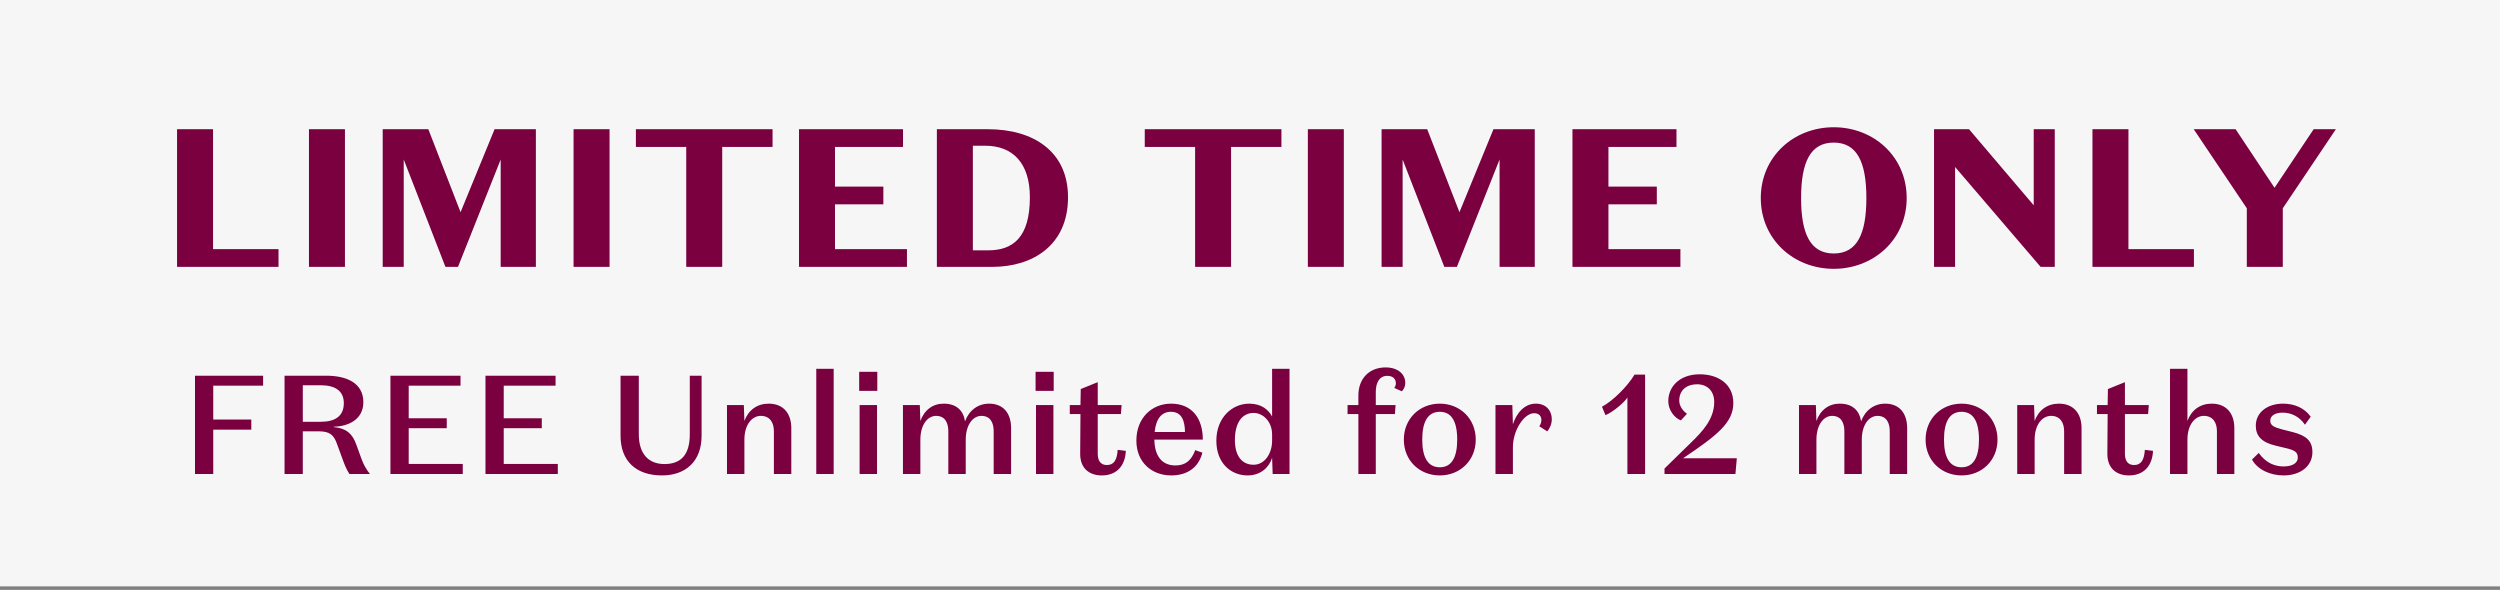
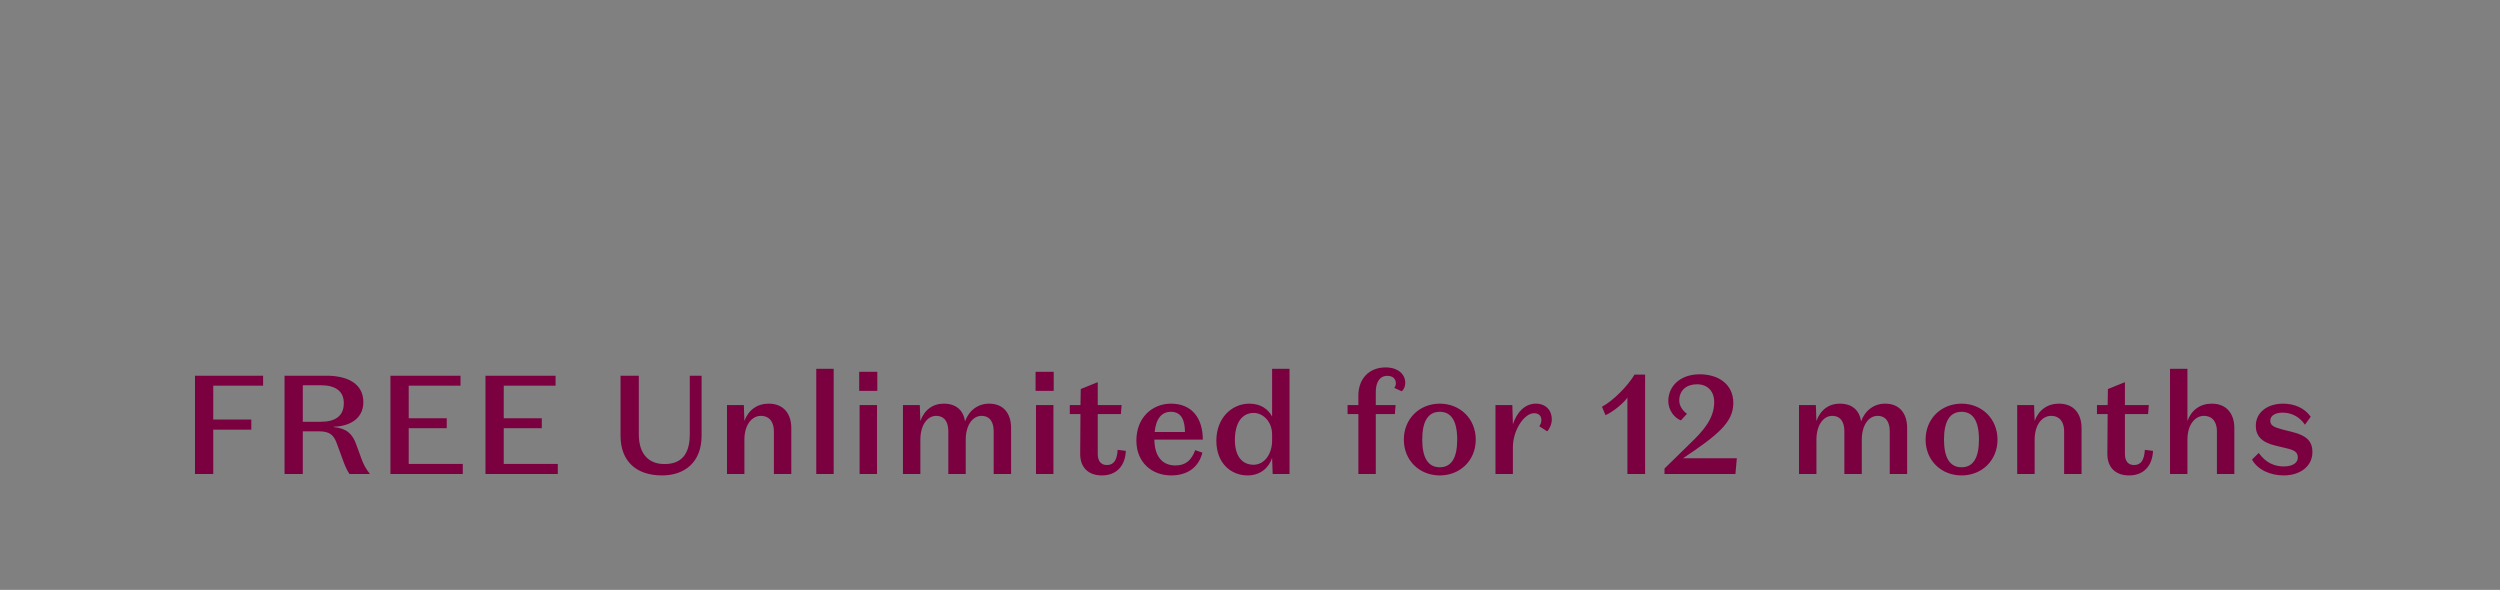
<svg xmlns="http://www.w3.org/2000/svg" width="178" height="42" viewBox="0 0 178 42" fill="none">
  <rect x="0" y="0" width="178" height="42" fill="#808080" stroke="none" />
-   <rect width="178" height="41.75" fill="#F6F6F6" />
-   <path d="M12.606 19V9.2H15.168V17.74H19.83V19H12.606ZM24.56 9.2V19H21.998V9.2H24.56ZM32.792 15.108L35.214 9.2H38.154V19H35.648V11.356L32.61 19H31.714L28.746 11.356V19H27.248V9.2H30.496L32.792 15.108ZM43.4 9.2V19H40.838V9.2H43.4ZM48.86 19V10.46H45.276V9.2H55.006V10.46H51.422V19H48.86ZM56.889 19V9.2H64.295V10.46H59.451V13.288H62.895V14.548H59.451V17.74H64.575V19H56.889ZM70.667 19H66.705V9.2H70.331C73.635 9.2 76.043 10.824 76.043 14.044C76.043 17.502 73.481 19 70.667 19ZM73.327 14.044C73.327 11.594 72.095 10.376 70.149 10.376H69.267V17.824H70.359C72.095 17.824 73.327 16.942 73.327 14.044ZM85.091 19V10.46H81.507V9.2H91.237V10.46H87.653V19H85.091ZM95.681 9.2V19H93.119V9.2H95.681ZM103.913 15.108L106.335 9.2H109.275V19H106.769V11.356L103.731 19H102.835L99.867 11.356V19H98.369V9.2H101.617L103.913 15.108ZM111.959 19V9.2H119.365V10.46H114.521V13.288H117.965V14.548H114.521V17.74H119.645V19H111.959ZM125.368 14.1C125.368 11.16 127.706 9.06 130.562 9.06C133.418 9.06 135.756 11.16 135.756 14.1C135.756 17.04 133.418 19.14 130.562 19.14C127.706 19.14 125.368 17.04 125.368 14.1ZM128.238 14.1C128.238 16.648 128.896 18.048 130.562 18.048C132.228 18.048 132.886 16.648 132.886 14.1C132.886 11.552 132.228 10.152 130.562 10.152C128.896 10.152 128.238 11.552 128.238 14.1ZM144.801 14.618V9.2H146.299V19H145.291L139.201 11.888V19H137.703V9.2H140.195L144.801 14.618ZM148.983 19V9.2H151.545V17.74H156.207V19H148.983ZM161.947 13.372L164.733 9.2H166.315L162.535 14.828V19H159.973V14.828L156.193 9.2H159.175L161.947 13.372Z" fill="#7A0040" />
  <path d="M13.883 33.75V26.75H18.733V27.46H15.183V29.87H17.893V30.59H15.183V33.75H13.883ZM21.56 27.43V30.03H22.84C23.81 30.03 24.48 29.67 24.48 28.7C24.48 27.83 23.86 27.43 22.84 27.43H21.56ZM21.56 30.71V33.75H20.26V26.75H23.23C24.67 26.75 25.87 27.26 25.87 28.64C25.87 29.86 24.81 30.36 23.77 30.38V30.41C24.65 30.49 25.1 30.88 25.37 31.66L25.73 32.65C25.88 33.06 26.04 33.37 26.34 33.75H24.88C24.67 33.43 24.52 33.05 24.42 32.77L24.01 31.65C23.77 30.96 23.49 30.71 22.68 30.71H21.56ZM27.799 33.75V26.75H32.789V27.46H29.099V29.78H31.809V30.49H29.099V33.03H32.949V33.75H27.799ZM34.566 33.75V26.75H39.556V27.46H35.866V29.78H38.576V30.49H35.866V33.03H39.716V33.75H34.566ZM49.113 26.75H49.953V31.02C49.953 32.88 48.783 33.85 47.133 33.85C45.273 33.85 44.183 32.81 44.183 31.03V26.75H45.483V30.92C45.483 32.27 46.133 33.04 47.313 33.04C48.503 33.04 49.113 32.36 49.113 30.92V26.75ZM51.761 28.84H52.961L53.001 29.97C53.291 29.19 53.911 28.74 54.731 28.74C55.801 28.74 56.341 29.47 56.341 30.48V33.75H55.101V30.7C55.101 30.11 54.831 29.61 54.171 29.61C53.531 29.61 53.001 30.25 53.001 31.3V33.75H51.761V28.84ZM59.358 26.26V33.75H58.118V26.26H59.358ZM61.174 27.83V26.47H62.464V27.83H61.174ZM62.444 28.84V33.75H61.204V28.84H62.444ZM68.71 30C69 29.21 69.64 28.74 70.42 28.74C71.48 28.74 71.99 29.47 71.99 30.48V33.75H70.75V30.7C70.75 30.11 70.52 29.61 69.88 29.61C69.26 29.61 68.76 30.26 68.76 31.31V33.75H67.52V30.7C67.52 30.11 67.29 29.61 66.65 29.61C66.03 29.61 65.53 30.26 65.53 31.31V33.75H64.29V28.84H65.49L65.53 29.98C65.81 29.19 66.41 28.74 67.19 28.74C68.09 28.74 68.59 29.22 68.71 30ZM73.733 27.83V26.47H75.023V27.83H73.733ZM75.003 28.84V33.75H73.763V28.84H75.003ZM76.169 29.48V28.84H76.929L76.949 27.7L78.159 27.21V28.84H79.859L79.809 29.48H78.159V32.32C78.159 32.83 78.389 33.11 78.809 33.11C79.309 33.11 79.529 32.76 79.579 32.03L80.159 32.1C80.119 33.1 79.559 33.85 78.449 33.85C77.539 33.85 76.909 33.33 76.909 32.32L76.929 29.48H76.169ZM85.61 32.23C85.35 33.26 84.56 33.85 83.39 33.85C82.03 33.85 80.91 32.94 80.91 31.37C80.91 29.74 82.03 28.74 83.38 28.74C84.84 28.74 85.64 29.75 85.64 31.3H82.19C82.21 32.58 82.82 33.14 83.69 33.14C84.42 33.14 84.83 32.77 85.1 32.05L85.61 32.23ZM83.37 29.32C82.72 29.32 82.31 29.79 82.21 30.76H84.37C84.36 29.99 84.16 29.32 83.37 29.32ZM90.574 31.37V30.94C90.574 29.99 89.904 29.4 89.264 29.4C88.464 29.4 87.924 30.06 87.924 31.33C87.924 32.47 88.434 33.09 89.254 33.09C90.044 33.09 90.574 32.3 90.574 31.37ZM90.574 29.66V26.26H91.814V33.75H90.614L90.574 32.6C90.344 33.31 89.734 33.85 88.824 33.85C87.654 33.85 86.604 32.99 86.604 31.38C86.604 29.74 87.724 28.74 88.944 28.74C89.814 28.74 90.314 29.17 90.574 29.66ZM97.956 27.91V28.84H99.366L99.316 29.48H97.956V33.75H96.716V29.48H95.946V28.84H96.716V28.16C96.716 26.98 97.466 26.16 98.656 26.16C99.536 26.16 100.056 26.64 100.056 27.27C100.056 27.51 99.946 27.74 99.806 27.86L99.276 27.62C99.326 27.54 99.386 27.44 99.386 27.3C99.386 26.96 99.156 26.76 98.776 26.76C98.196 26.76 97.956 27.27 97.956 27.91ZM102.513 33.85C101.073 33.85 99.953 32.79 99.953 31.3C99.953 29.81 101.073 28.74 102.513 28.74C103.953 28.74 105.073 29.81 105.073 31.3C105.073 32.79 103.953 33.85 102.513 33.85ZM102.513 29.32C101.693 29.32 101.263 29.98 101.263 31.3C101.263 32.61 101.693 33.27 102.513 33.27C103.333 33.27 103.753 32.61 103.753 31.3C103.753 29.98 103.333 29.32 102.513 29.32ZM107.718 30.21C107.968 29.43 108.528 28.74 109.348 28.74C110.068 28.74 110.488 29.22 110.488 29.85C110.488 30.19 110.338 30.53 110.158 30.71L109.598 30.35C109.678 30.24 109.748 30.08 109.748 29.91C109.748 29.62 109.568 29.42 109.228 29.42C108.518 29.42 107.718 30.64 107.718 31.83V33.75H106.478V28.84H107.678L107.718 30.21ZM117.131 33.75H115.871V28.3C115.691 28.62 114.861 29.33 114.311 29.56L114.061 28.96C114.831 28.55 115.871 27.52 116.381 26.67H117.131V33.75ZM119.832 32.63H123.662L123.562 33.75H118.512V33.36L120.372 31.54C121.252 30.69 122.052 29.82 122.052 28.62C122.052 27.88 121.602 27.36 120.822 27.36C120.102 27.36 119.562 27.77 119.562 28.52C119.562 28.91 119.822 29.26 120.112 29.46L119.682 29.93C119.232 29.77 118.782 29.21 118.782 28.56C118.782 27.52 119.602 26.65 121.022 26.65C122.322 26.65 123.412 27.33 123.412 28.7C123.412 30.1 122.252 31 119.832 32.63ZM132.509 30C132.799 29.21 133.439 28.74 134.219 28.74C135.279 28.74 135.789 29.47 135.789 30.48V33.75H134.549V30.7C134.549 30.11 134.319 29.61 133.679 29.61C133.059 29.61 132.559 30.26 132.559 31.31V33.75H131.319V30.7C131.319 30.11 131.089 29.61 130.449 29.61C129.829 29.61 129.329 30.26 129.329 31.31V33.75H128.089V28.84H129.289L129.329 29.98C129.609 29.19 130.209 28.74 130.989 28.74C131.889 28.74 132.389 29.22 132.509 30ZM139.662 33.85C138.222 33.85 137.102 32.79 137.102 31.3C137.102 29.81 138.222 28.74 139.662 28.74C141.102 28.74 142.222 29.81 142.222 31.3C142.222 32.79 141.102 33.85 139.662 33.85ZM139.662 29.32C138.842 29.32 138.412 29.98 138.412 31.3C138.412 32.61 138.842 33.27 139.662 33.27C140.482 33.27 140.902 32.61 140.902 31.3C140.902 29.98 140.482 29.32 139.662 29.32ZM143.626 28.84H144.826L144.866 29.97C145.156 29.19 145.776 28.74 146.596 28.74C147.666 28.74 148.206 29.47 148.206 30.48V33.75H146.966V30.7C146.966 30.11 146.696 29.61 146.036 29.61C145.396 29.61 144.866 30.25 144.866 31.3V33.75H143.626V28.84ZM149.304 29.48V28.84H150.064L150.084 27.7L151.294 27.21V28.84H152.994L152.944 29.48H151.294V32.32C151.294 32.83 151.524 33.11 151.944 33.11C152.444 33.11 152.664 32.76 152.714 32.03L153.294 32.1C153.254 33.1 152.694 33.85 151.584 33.85C150.674 33.85 150.044 33.33 150.044 32.32L150.064 29.48H149.304ZM154.505 26.26H155.745V29.97C156.035 29.19 156.655 28.74 157.475 28.74C158.545 28.74 159.085 29.47 159.085 30.48V33.75H157.845V30.7C157.845 30.11 157.575 29.61 156.915 29.61C156.275 29.61 155.745 30.25 155.745 31.3V33.75H154.505V26.26ZM162.523 29.38C161.983 29.38 161.643 29.6 161.643 29.95C161.643 30.28 161.873 30.41 162.473 30.57L163.263 30.77C164.223 31.02 164.643 31.41 164.643 32.19C164.643 33.2 163.773 33.85 162.593 33.85C161.653 33.85 160.743 33.45 160.343 32.72L160.823 32.25C161.333 32.98 161.993 33.21 162.593 33.21C163.143 33.21 163.603 33.02 163.603 32.57C163.603 32.18 163.353 32.05 162.773 31.91L162.023 31.73C161.003 31.49 160.613 31.02 160.613 30.31C160.613 29.35 161.453 28.74 162.553 28.74C163.363 28.74 164.083 29.05 164.523 29.67L164.113 30.24C163.713 29.65 163.133 29.38 162.523 29.38Z" fill="#7A0040" />
</svg>